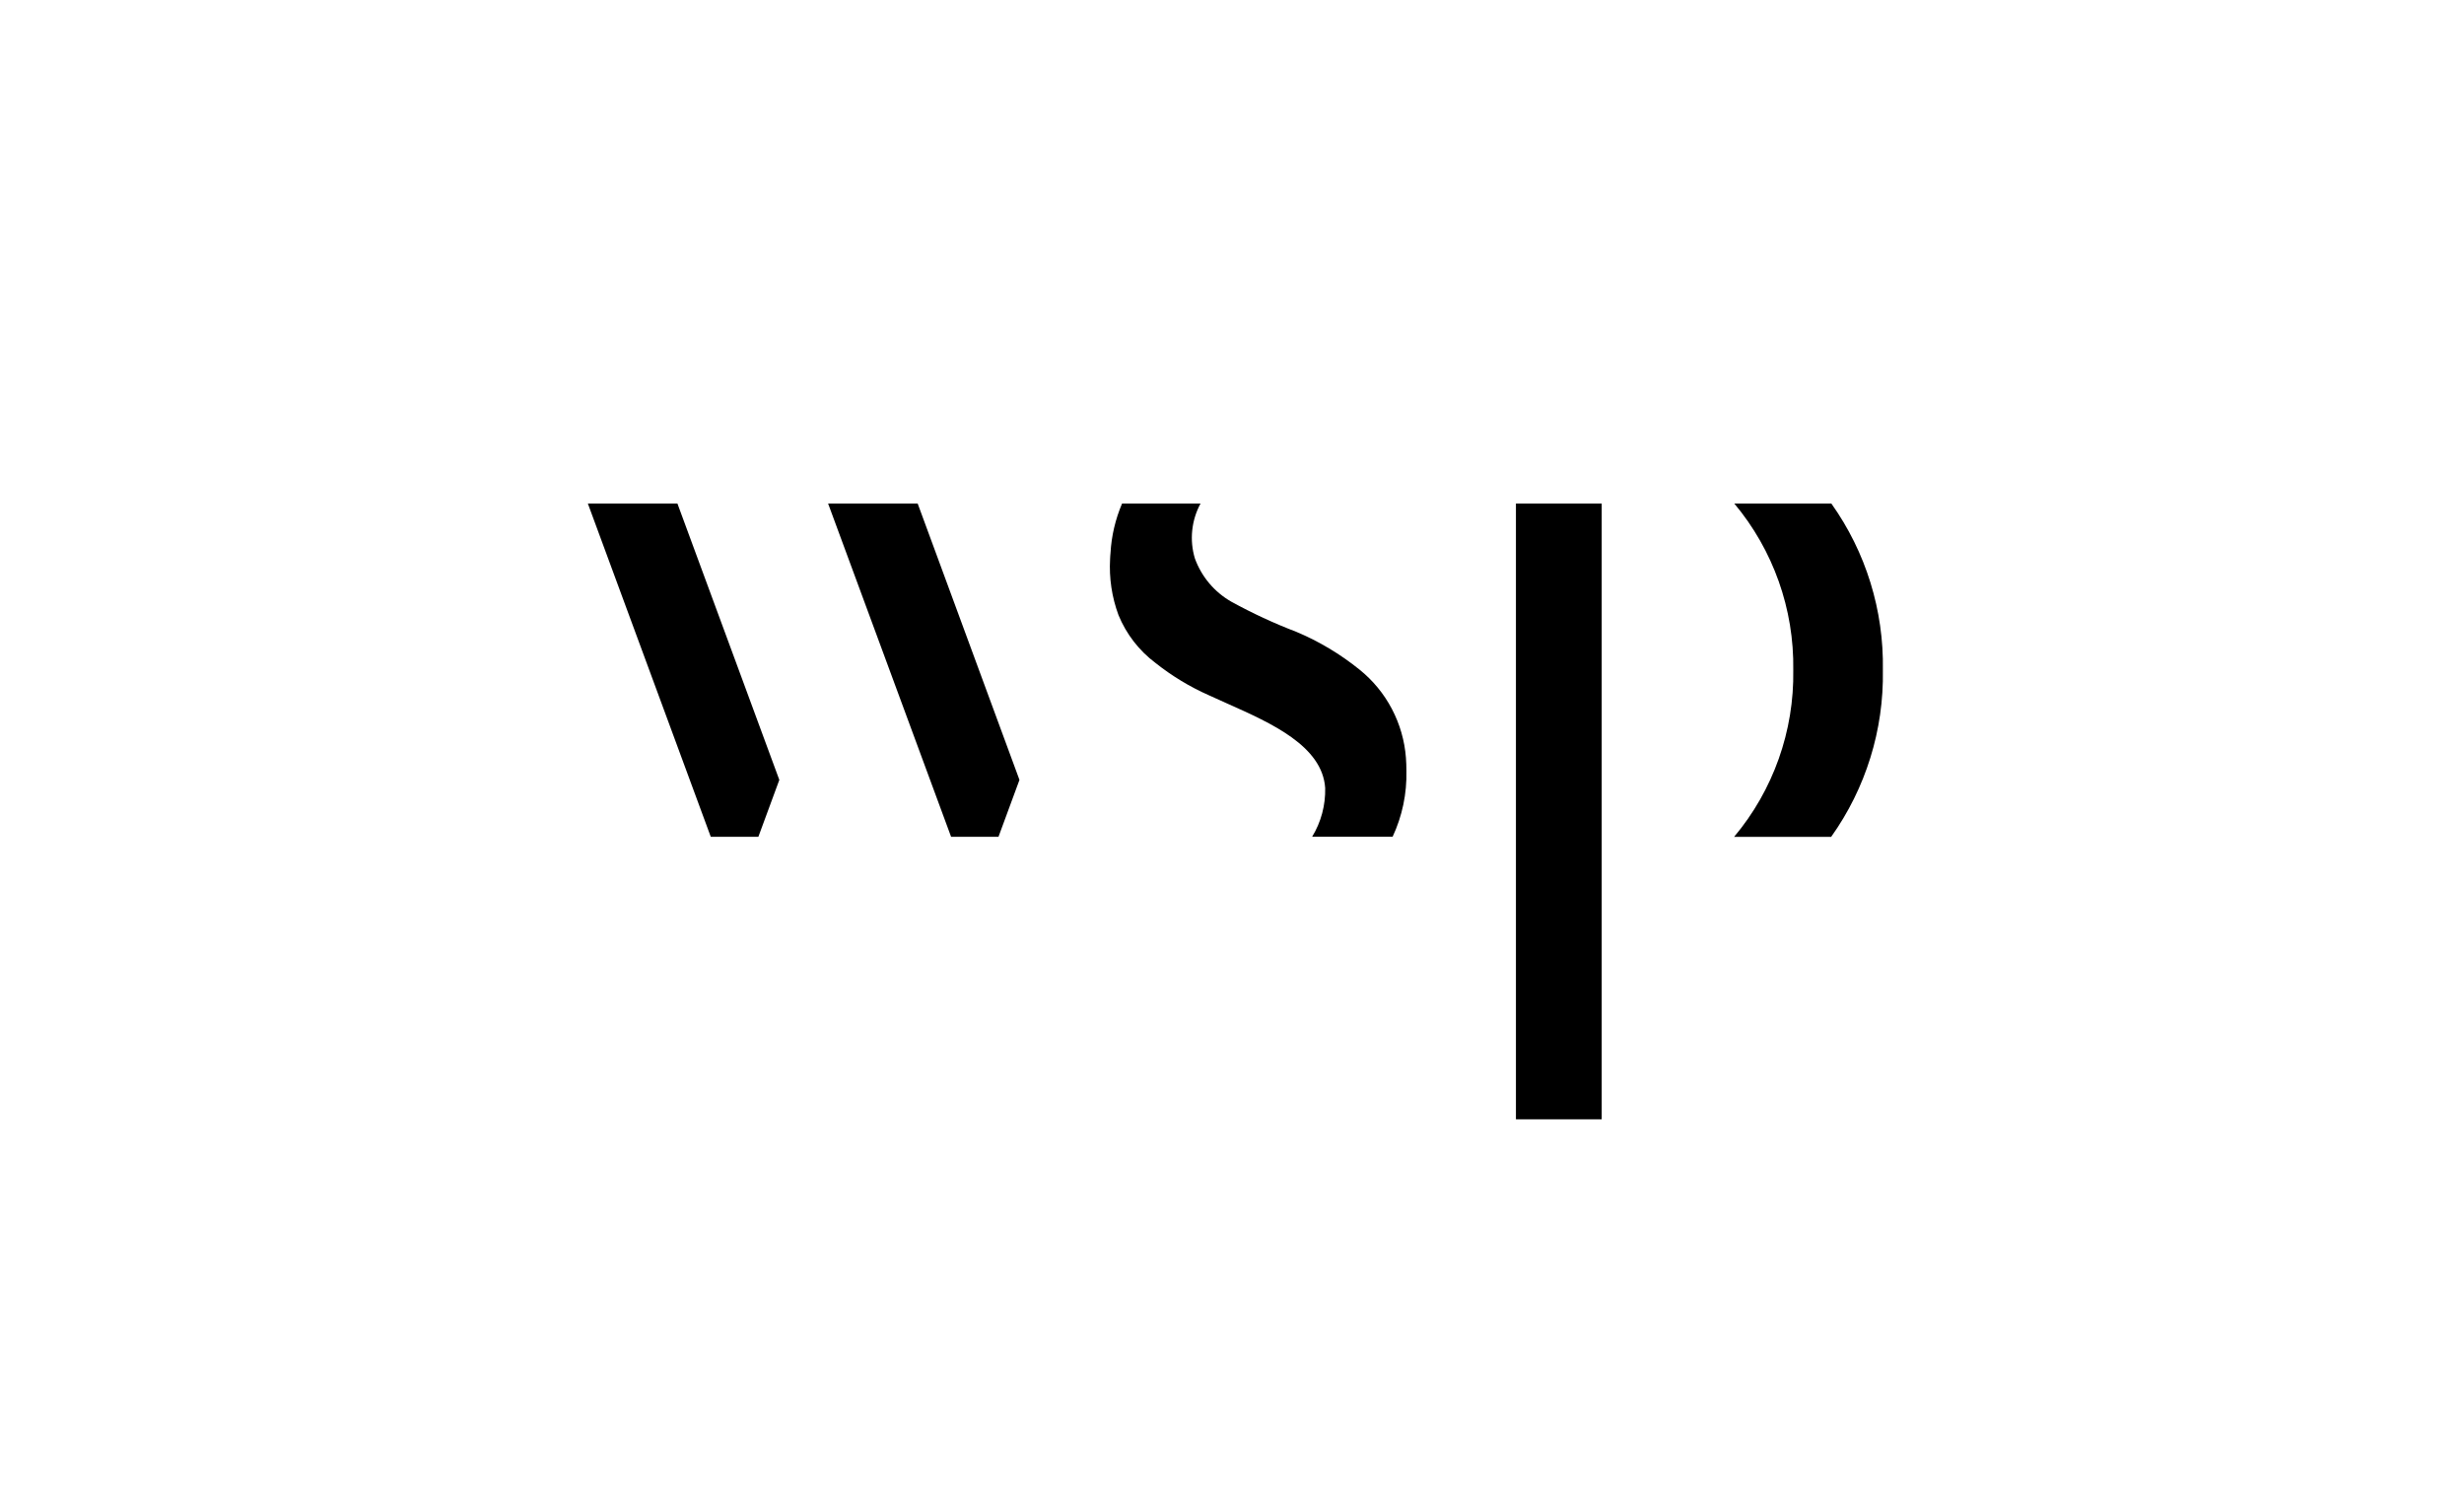
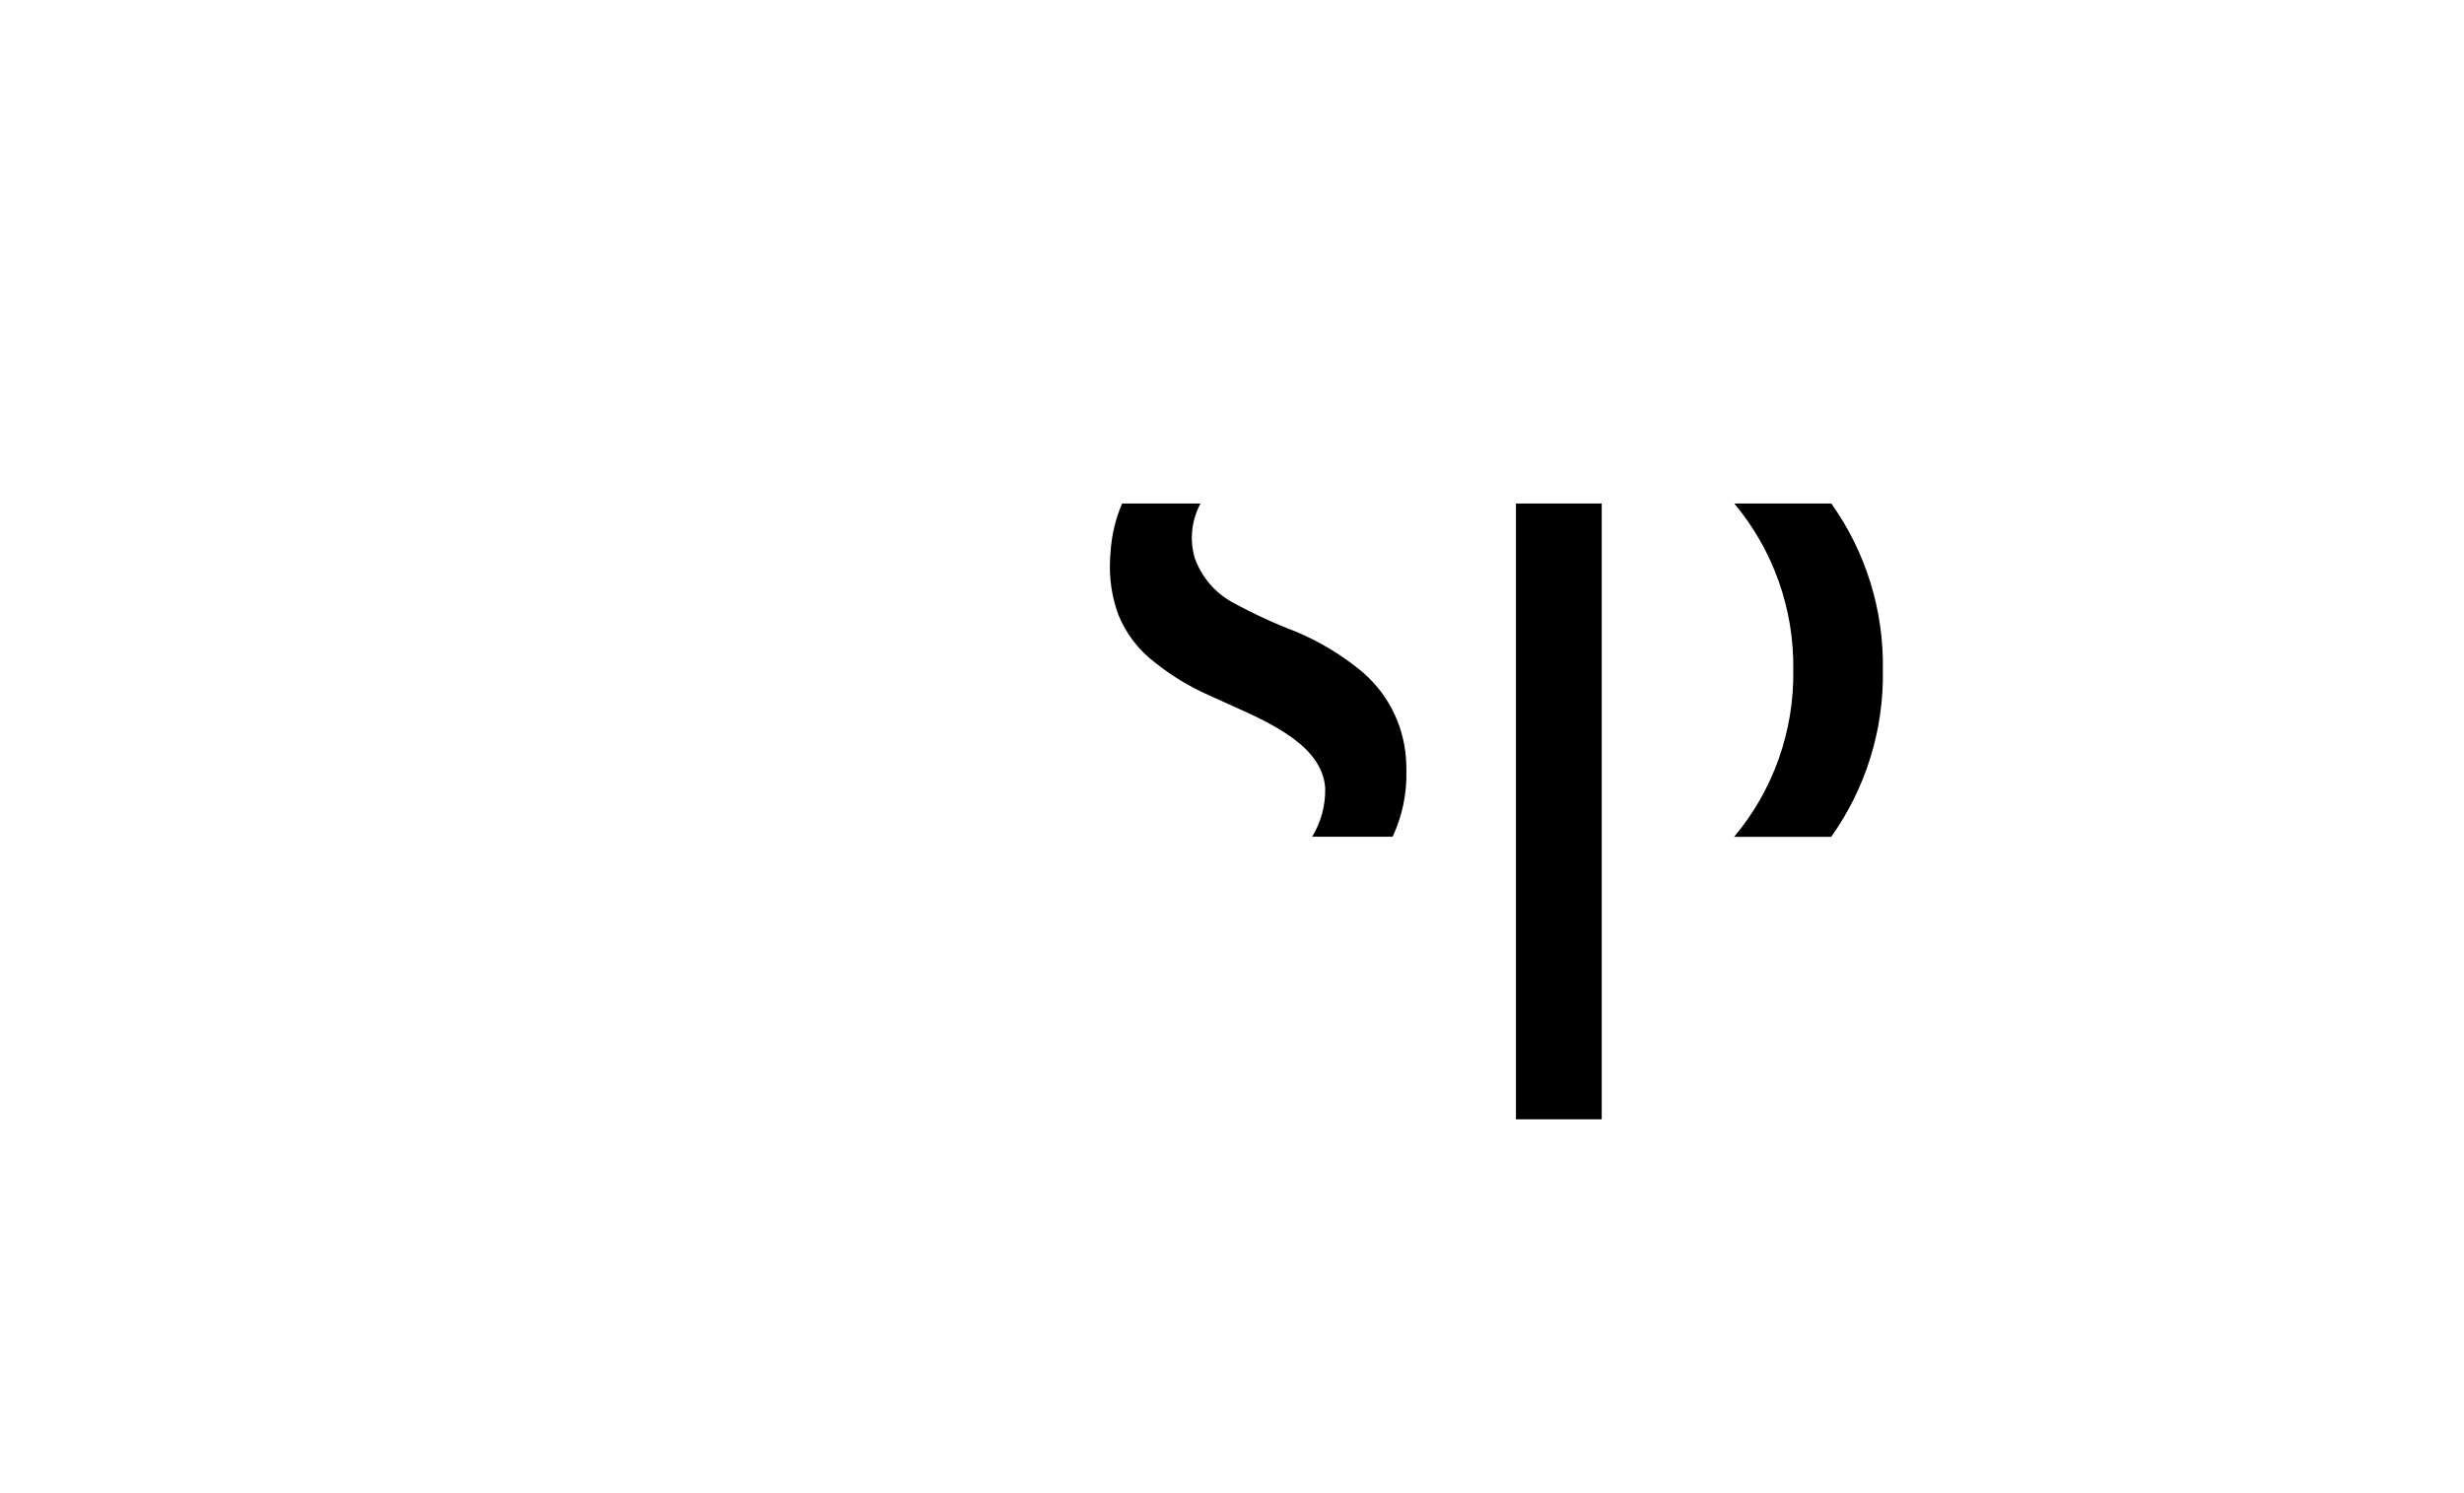
<svg xmlns="http://www.w3.org/2000/svg" width="137" height="83" viewBox="0 0 137 83" fill="none">
  <g clip-path="url(#clip0_5852_66867)">
    <path d="M99.707 37.253C99.759 33.875 98.595 30.591 96.428 28H101.824C103.743 30.699 104.747 33.942 104.689 37.253V37.267C104.747 40.584 103.739 43.832 101.814 46.535H96.418C98.593 43.941 99.761 40.651 99.707 37.267V37.253Z" fill="black" />
-     <path d="M37.665 28H32.685L39.519 46.531H42.166L43.331 43.368L37.665 28Z" fill="black" />
-     <path d="M51.023 28H46.043L52.881 46.531H55.517L56.683 43.368L51.023 28Z" fill="black" />
    <path d="M89.056 62.242V28H84.287V62.242H89.056Z" fill="black" />
    <path d="M61.745 30.748C61.798 29.802 62.016 28.872 62.388 28H66.75C66.5 28.462 66.343 28.97 66.289 29.493C66.234 30.016 66.284 30.544 66.434 31.048C66.804 32.07 67.525 32.926 68.47 33.463C69.631 34.101 70.835 34.66 72.073 35.133C73.337 35.664 74.52 36.371 75.587 37.233C76.33 37.83 76.943 38.573 77.387 39.417C77.832 40.261 78.098 41.186 78.171 42.137C78.189 42.378 78.197 42.62 78.197 42.864C78.228 44.128 77.966 45.383 77.431 46.528H72.957C73.453 45.713 73.704 44.772 73.681 43.818C73.525 41.483 70.669 40.206 68.285 39.145C67.921 38.977 67.564 38.825 67.222 38.665C66.158 38.195 65.159 37.59 64.248 36.866C63.333 36.181 62.621 35.259 62.188 34.201C61.82 33.205 61.661 32.143 61.722 31.082C61.73 30.971 61.73 30.859 61.745 30.748Z" fill="black" />
  </g>
  <defs>
    <clipPath id="clip0_5852_66867">
      <rect width="72" height="34.242" fill="white" transform="translate(32.685 28)" />
    </clipPath>
  </defs>
</svg>